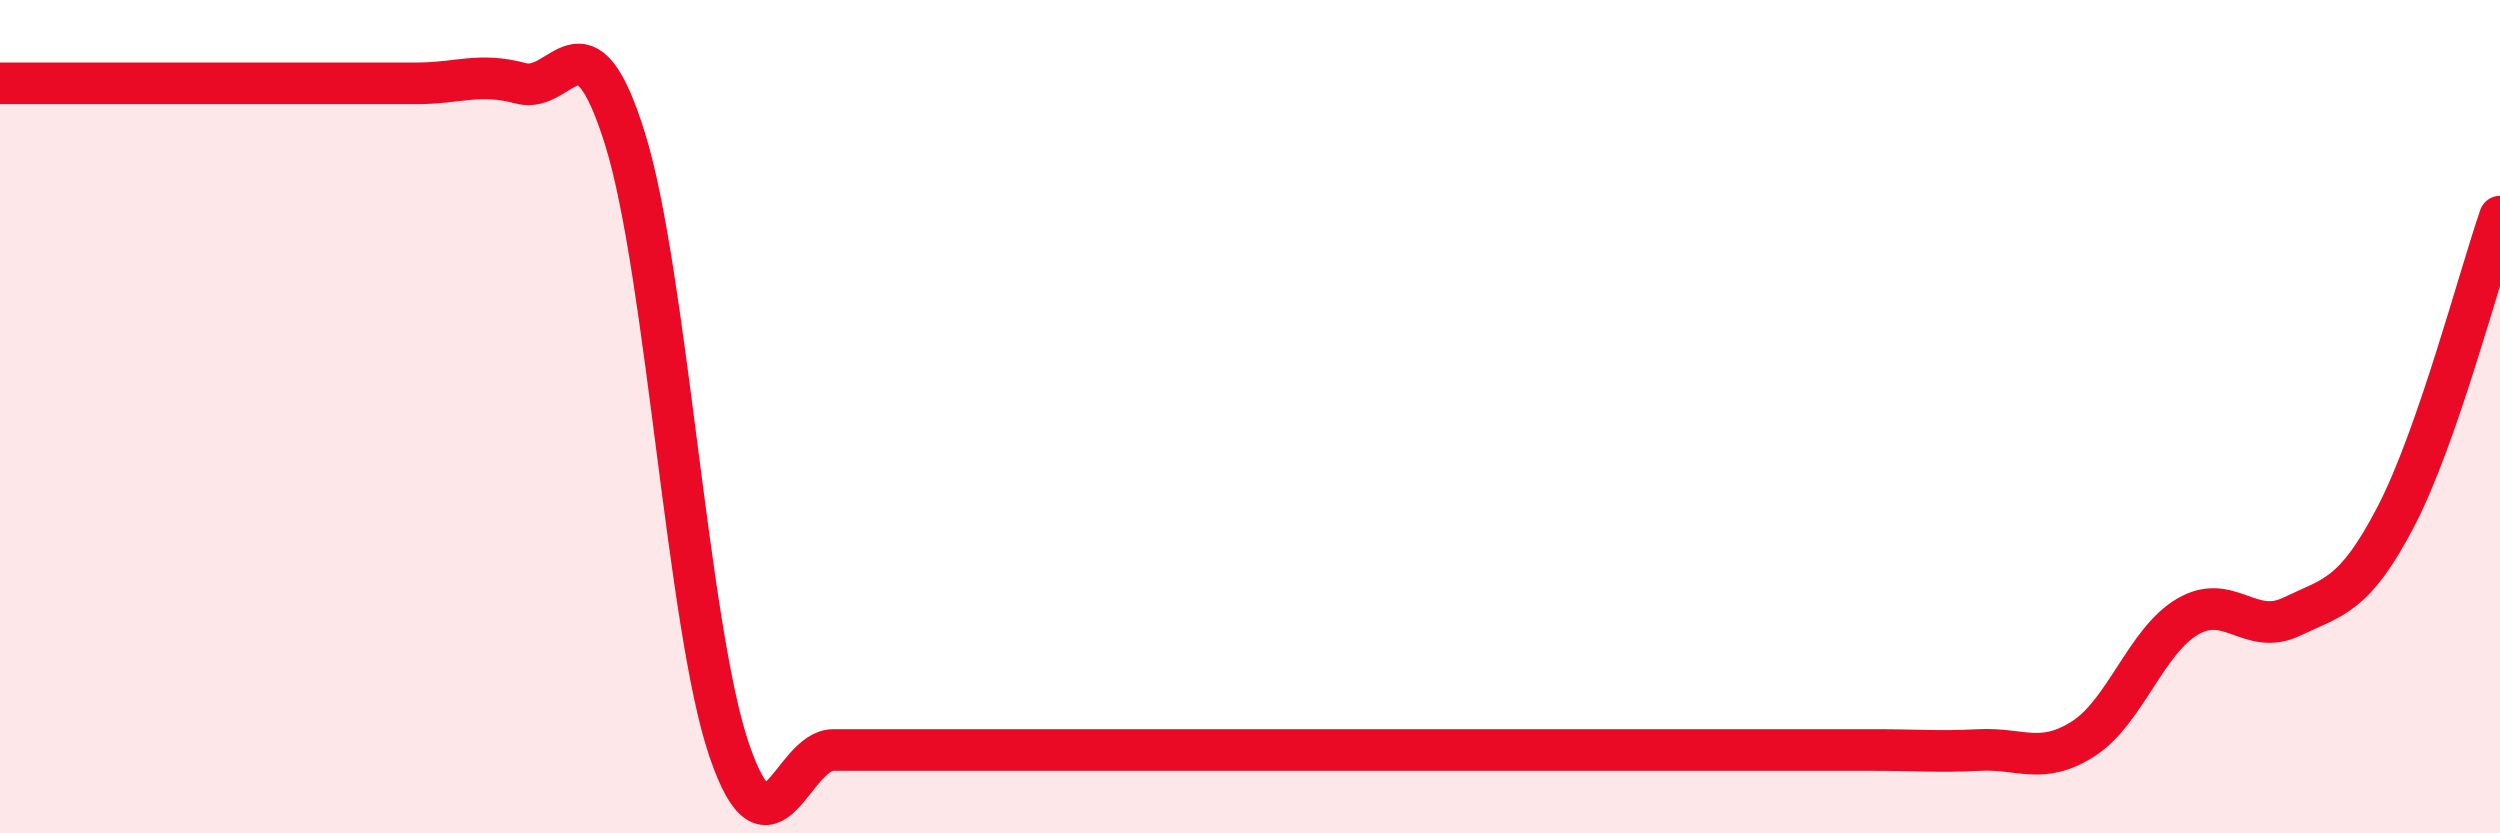
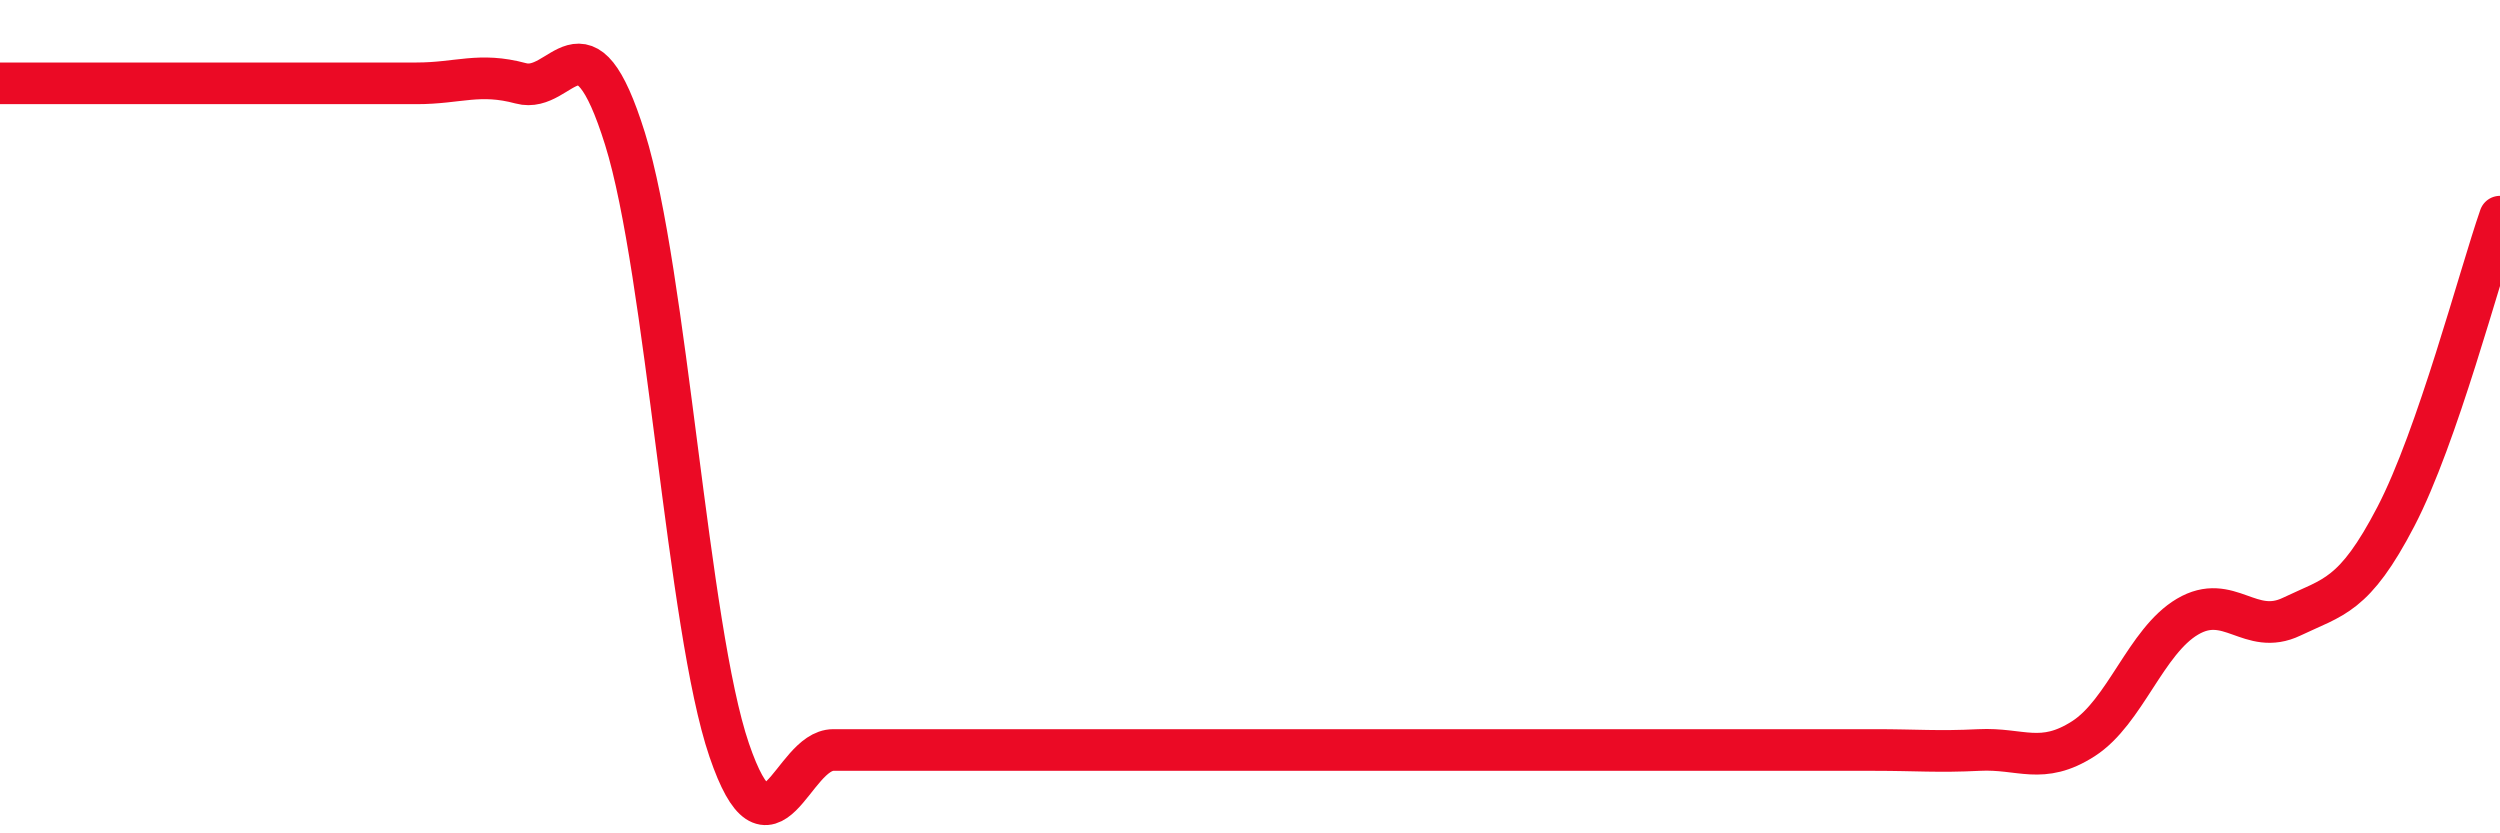
<svg xmlns="http://www.w3.org/2000/svg" width="60" height="20" viewBox="0 0 60 20">
-   <path d="M 0,2 C 0.5,2 1.5,2 2.5,2 C 3.5,2 4,2 5,2 C 6,2 6.5,2 7.5,2 C 8.5,2 9,2 10,2 C 11,2 11.5,1.73 12.5,2 C 13.5,2.27 14,0.13 15,3.33 C 16,6.53 16.5,15.07 17.5,18 C 18.5,20.93 19,18 20,18 C 21,18 21.5,18 22.5,18 C 23.5,18 24,18 25,18 C 26,18 26.5,18 27.5,18 C 28.5,18 29,18 30,18 C 31,18 31.5,18 32.5,18 C 33.5,18 34,18 35,18 C 36,18 36.5,18 37.5,18 C 38.5,18 39,18 40,18 C 41,18 41.5,18 42.5,18 C 43.5,18 44,18 45,18 C 46,18 46.5,18.05 47.5,18 C 48.5,17.95 49,18.37 50,17.73 C 51,17.09 51.5,15.39 52.5,14.8 C 53.5,14.21 54,15.28 55,14.8 C 56,14.32 56.5,14.32 57.5,12.4 C 58.5,10.48 59.5,6.64 60,5.2L60 20L0 20Z" fill="#EB0A25" opacity="0.1" stroke-linecap="round" stroke-linejoin="round" />
-   <path d="M 0,2 C 0.5,2 1.5,2 2.5,2 C 3.5,2 4,2 5,2 C 6,2 6.5,2 7.5,2 C 8.5,2 9,2 10,2 C 11,2 11.5,1.73 12.5,2 C 13.5,2.27 14,0.13 15,3.33 C 16,6.53 16.5,15.07 17.5,18 C 18.5,20.93 19,18 20,18 C 21,18 21.5,18 22.5,18 C 23.5,18 24,18 25,18 C 26,18 26.5,18 27.5,18 C 28.5,18 29,18 30,18 C 31,18 31.5,18 32.5,18 C 33.5,18 34,18 35,18 C 36,18 36.5,18 37.5,18 C 38.5,18 39,18 40,18 C 41,18 41.5,18 42.5,18 C 43.5,18 44,18 45,18 C 46,18 46.5,18.05 47.5,18 C 48.5,17.95 49,18.37 50,17.73 C 51,17.09 51.5,15.39 52.5,14.8 C 53.5,14.21 54,15.28 55,14.8 C 56,14.32 56.5,14.32 57.5,12.4 C 58.5,10.48 59.5,6.64 60,5.2" stroke="#EB0A25" stroke-width="1" fill="none" stroke-linecap="round" stroke-linejoin="round" />
+   <path d="M 0,2 C 0.5,2 1.5,2 2.5,2 C 3.5,2 4,2 5,2 C 6,2 6.5,2 7.5,2 C 8.5,2 9,2 10,2 C 11,2 11.5,1.73 12.5,2 C 13.5,2.27 14,0.13 15,3.33 C 16,6.53 16.5,15.07 17.5,18 C 18.5,20.93 19,18 20,18 C 21,18 21.5,18 22.5,18 C 23.5,18 24,18 25,18 C 26,18 26.5,18 27.5,18 C 28.5,18 29,18 30,18 C 33.5,18 34,18 35,18 C 36,18 36.5,18 37.5,18 C 38.5,18 39,18 40,18 C 41,18 41.5,18 42.5,18 C 43.5,18 44,18 45,18 C 46,18 46.5,18.05 47.5,18 C 48.5,17.95 49,18.37 50,17.73 C 51,17.09 51.5,15.39 52.5,14.8 C 53.5,14.21 54,15.28 55,14.8 C 56,14.32 56.5,14.32 57.5,12.4 C 58.5,10.48 59.5,6.64 60,5.2" stroke="#EB0A25" stroke-width="1" fill="none" stroke-linecap="round" stroke-linejoin="round" />
</svg>